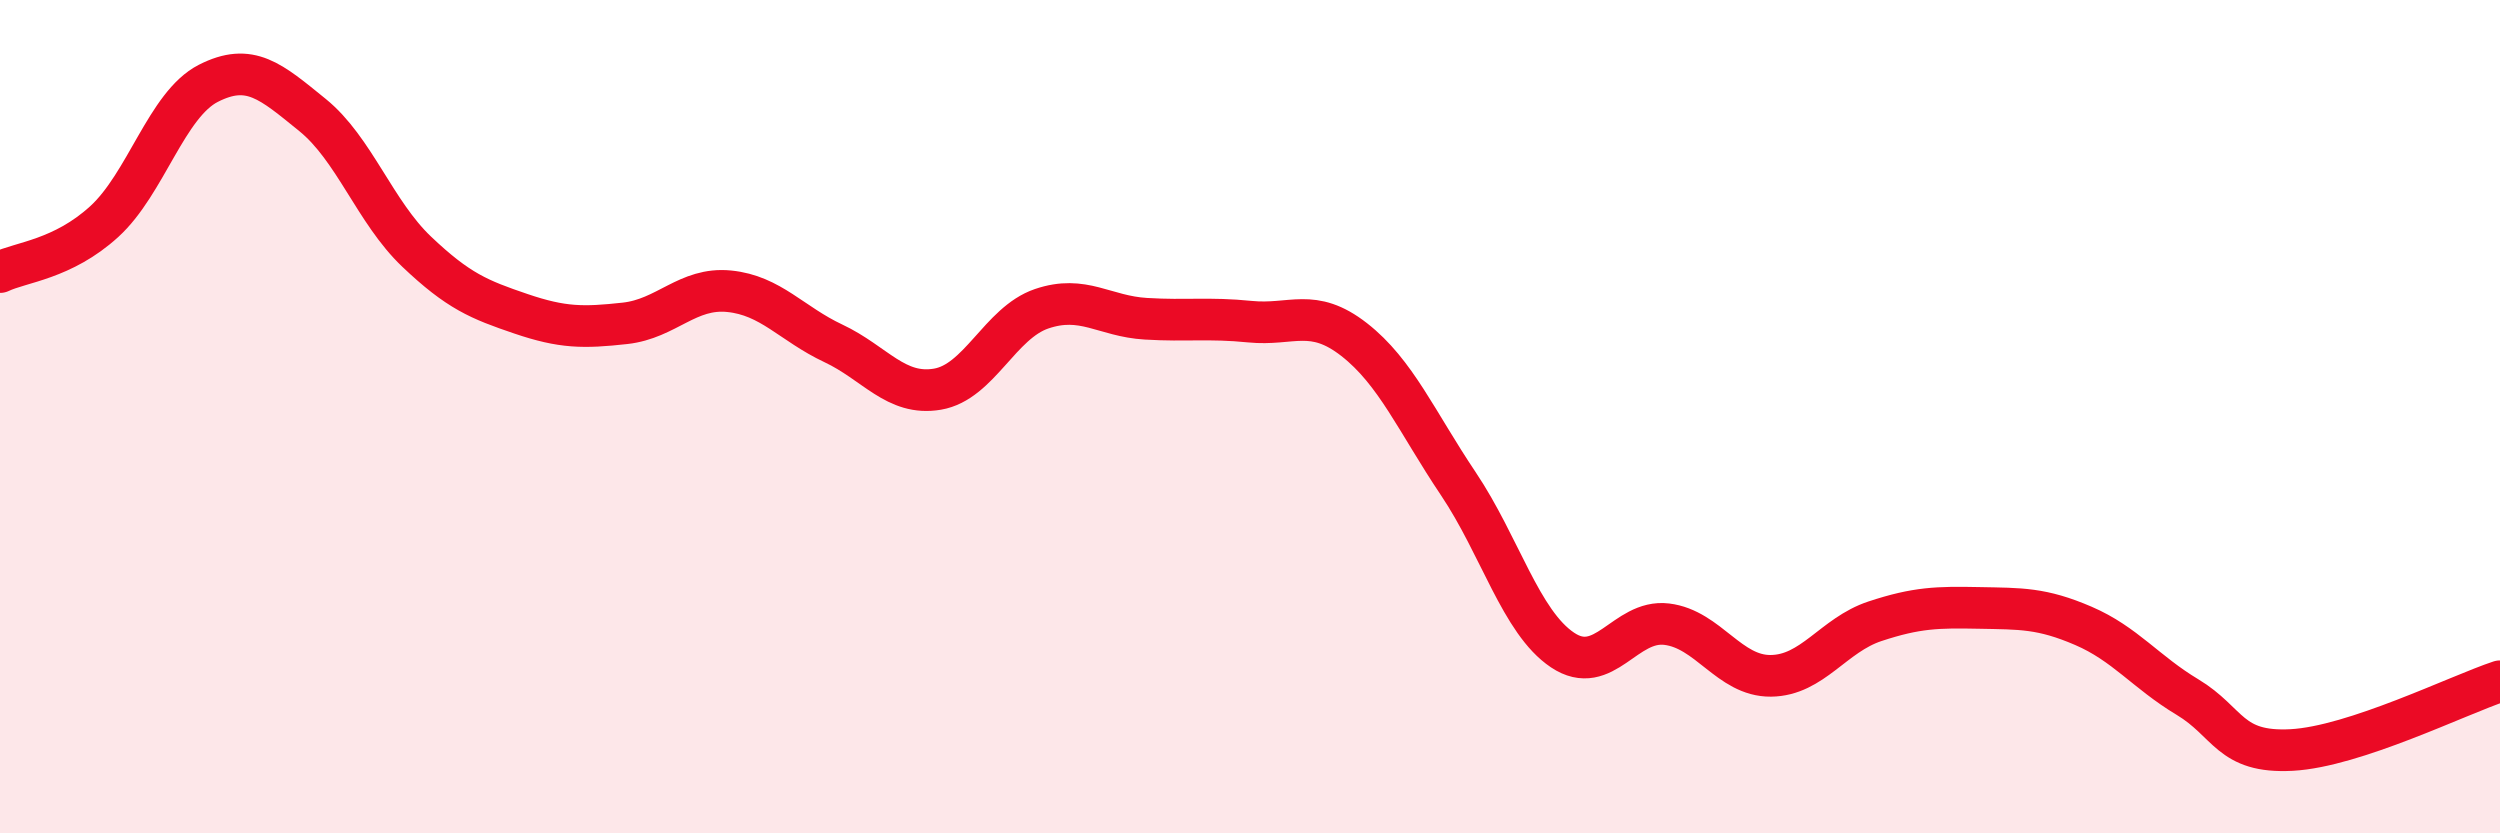
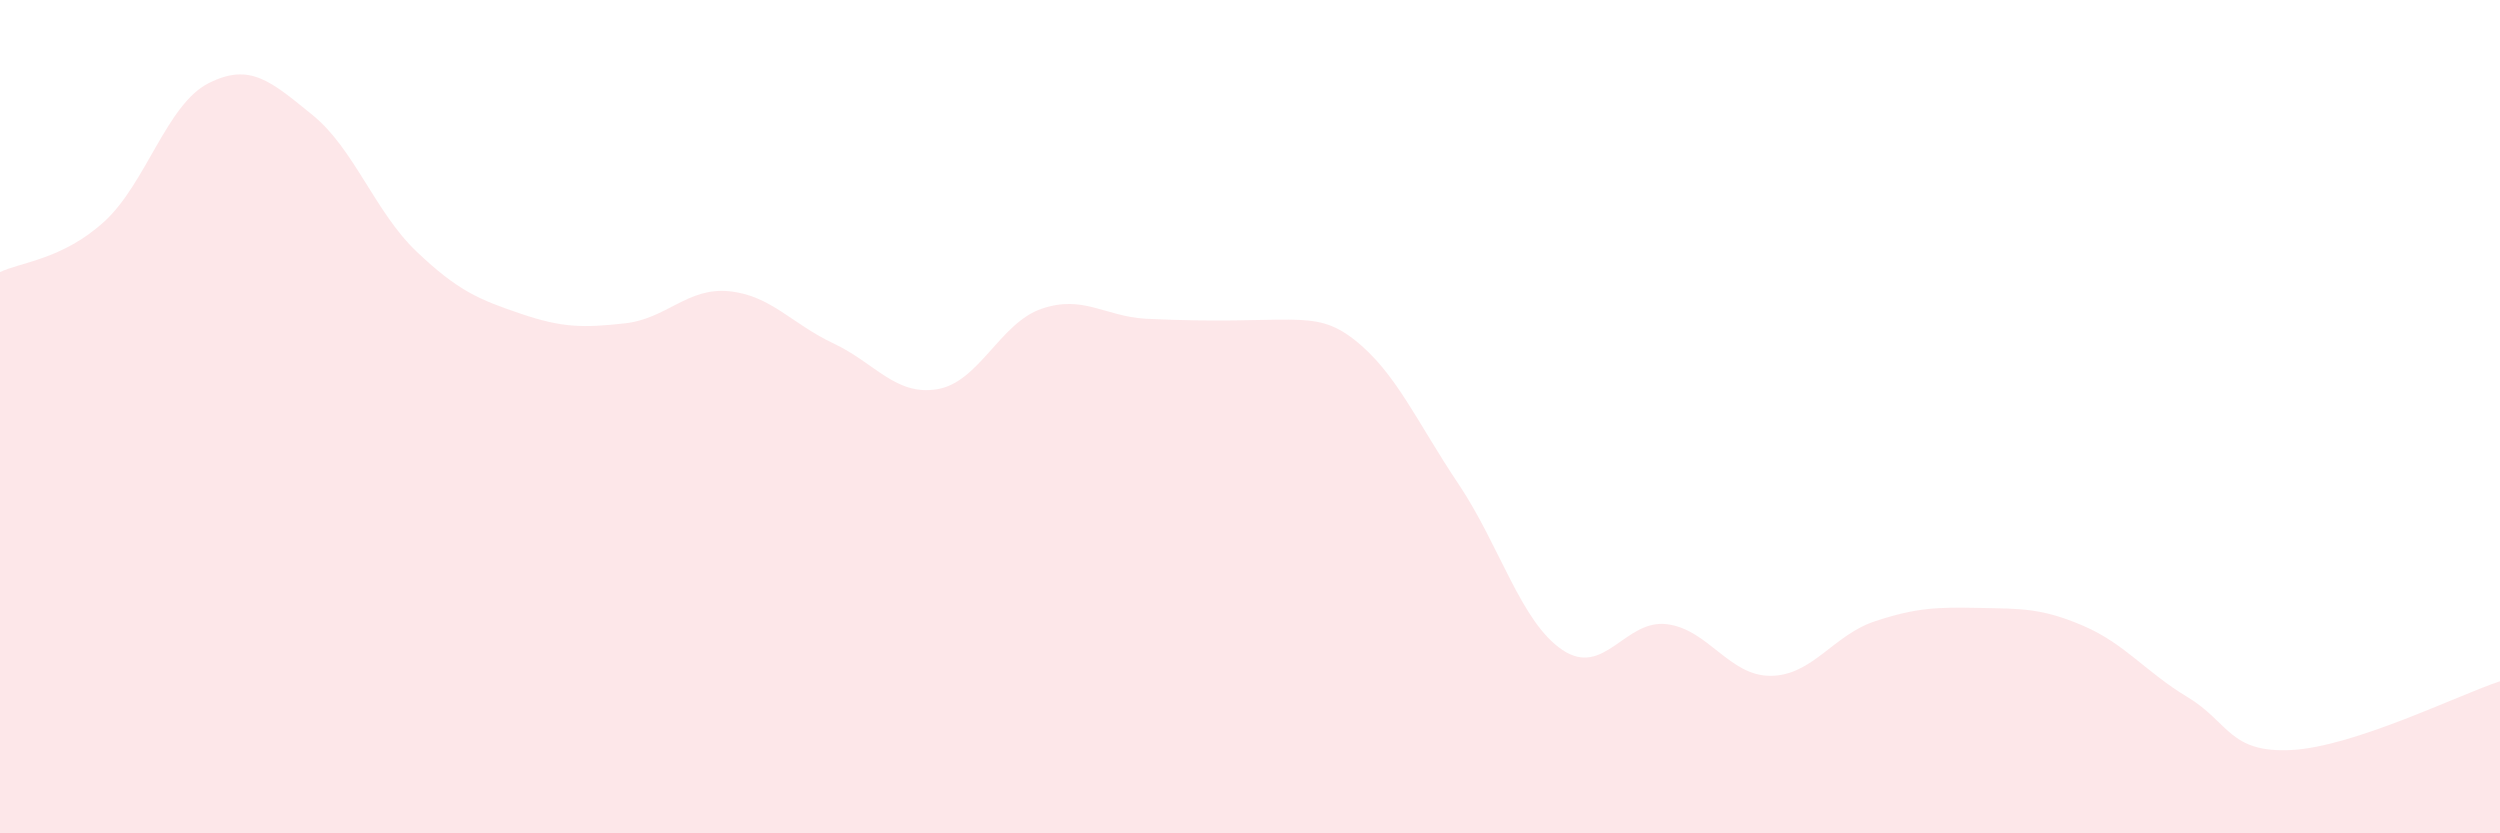
<svg xmlns="http://www.w3.org/2000/svg" width="60" height="20" viewBox="0 0 60 20">
-   <path d="M 0,6.53 C 0.5,6.29 1.5,6.23 2.5,5.32 C 3.5,4.41 4,2.51 5,2 C 6,1.49 6.5,1.95 7.5,2.76 C 8.5,3.57 9,5.09 10,6.04 C 11,6.99 11.5,7.19 12.5,7.53 C 13.5,7.87 14,7.87 15,7.76 C 16,7.65 16.5,6.89 17.5,6.99 C 18.5,7.09 19,7.77 20,8.24 C 21,8.71 21.5,9.51 22.5,9.34 C 23.5,9.17 24,7.75 25,7.41 C 26,7.07 26.5,7.59 27.5,7.65 C 28.5,7.71 29,7.62 30,7.72 C 31,7.82 31.5,7.37 32.5,8.15 C 33.5,8.93 34,10.12 35,11.61 C 36,13.1 36.5,14.93 37.5,15.6 C 38.5,16.27 39,14.86 40,14.98 C 41,15.1 41.5,16.23 42.5,16.22 C 43.5,16.21 44,15.24 45,14.91 C 46,14.58 46.5,14.57 47.5,14.59 C 48.5,14.61 49,14.59 50,15.02 C 51,15.45 51.5,16.13 52.5,16.73 C 53.5,17.33 53.5,18.08 55,18 C 56.5,17.92 59,16.68 60,16.35L60 20L0 20Z" fill="#EB0A25" opacity="0.1" stroke-linecap="round" stroke-linejoin="round" />
-   <path d="M 0,6.53 C 0.5,6.29 1.5,6.23 2.5,5.32 C 3.5,4.41 4,2.51 5,2 C 6,1.49 6.5,1.95 7.5,2.76 C 8.5,3.57 9,5.09 10,6.04 C 11,6.99 11.5,7.19 12.5,7.53 C 13.5,7.87 14,7.87 15,7.76 C 16,7.65 16.5,6.89 17.5,6.99 C 18.5,7.09 19,7.77 20,8.24 C 21,8.71 21.5,9.51 22.5,9.34 C 23.5,9.17 24,7.75 25,7.41 C 26,7.07 26.5,7.59 27.5,7.65 C 28.5,7.71 29,7.62 30,7.72 C 31,7.82 31.5,7.37 32.5,8.15 C 33.5,8.93 34,10.12 35,11.61 C 36,13.1 36.5,14.93 37.5,15.6 C 38.5,16.27 39,14.86 40,14.98 C 41,15.1 41.5,16.23 42.5,16.22 C 43.5,16.21 44,15.24 45,14.91 C 46,14.58 46.5,14.57 47.5,14.59 C 48.5,14.61 49,14.59 50,15.02 C 51,15.45 51.5,16.13 52.5,16.73 C 53.5,17.33 53.5,18.08 55,18 C 56.5,17.92 59,16.68 60,16.35" stroke="#EB0A25" stroke-width="1" fill="none" stroke-linecap="round" stroke-linejoin="round" />
+   <path d="M 0,6.53 C 0.5,6.29 1.5,6.23 2.5,5.32 C 3.5,4.41 4,2.51 5,2 C 6,1.49 6.5,1.95 7.5,2.76 C 8.5,3.57 9,5.09 10,6.04 C 11,6.99 11.5,7.19 12.5,7.53 C 13.5,7.87 14,7.87 15,7.76 C 16,7.65 16.5,6.89 17.5,6.99 C 18.5,7.09 19,7.77 20,8.24 C 21,8.71 21.5,9.51 22.5,9.34 C 23.5,9.17 24,7.75 25,7.41 C 26,7.07 26.5,7.59 27.5,7.65 C 31,7.82 31.5,7.37 32.5,8.15 C 33.5,8.93 34,10.12 35,11.61 C 36,13.1 36.5,14.93 37.5,15.6 C 38.5,16.27 39,14.86 40,14.98 C 41,15.1 41.5,16.23 42.5,16.22 C 43.5,16.21 44,15.24 45,14.91 C 46,14.58 46.5,14.57 47.5,14.59 C 48.5,14.61 49,14.59 50,15.02 C 51,15.45 51.5,16.13 52.5,16.73 C 53.5,17.33 53.5,18.08 55,18 C 56.5,17.92 59,16.68 60,16.35L60 20L0 20Z" fill="#EB0A25" opacity="0.1" stroke-linecap="round" stroke-linejoin="round" />
</svg>